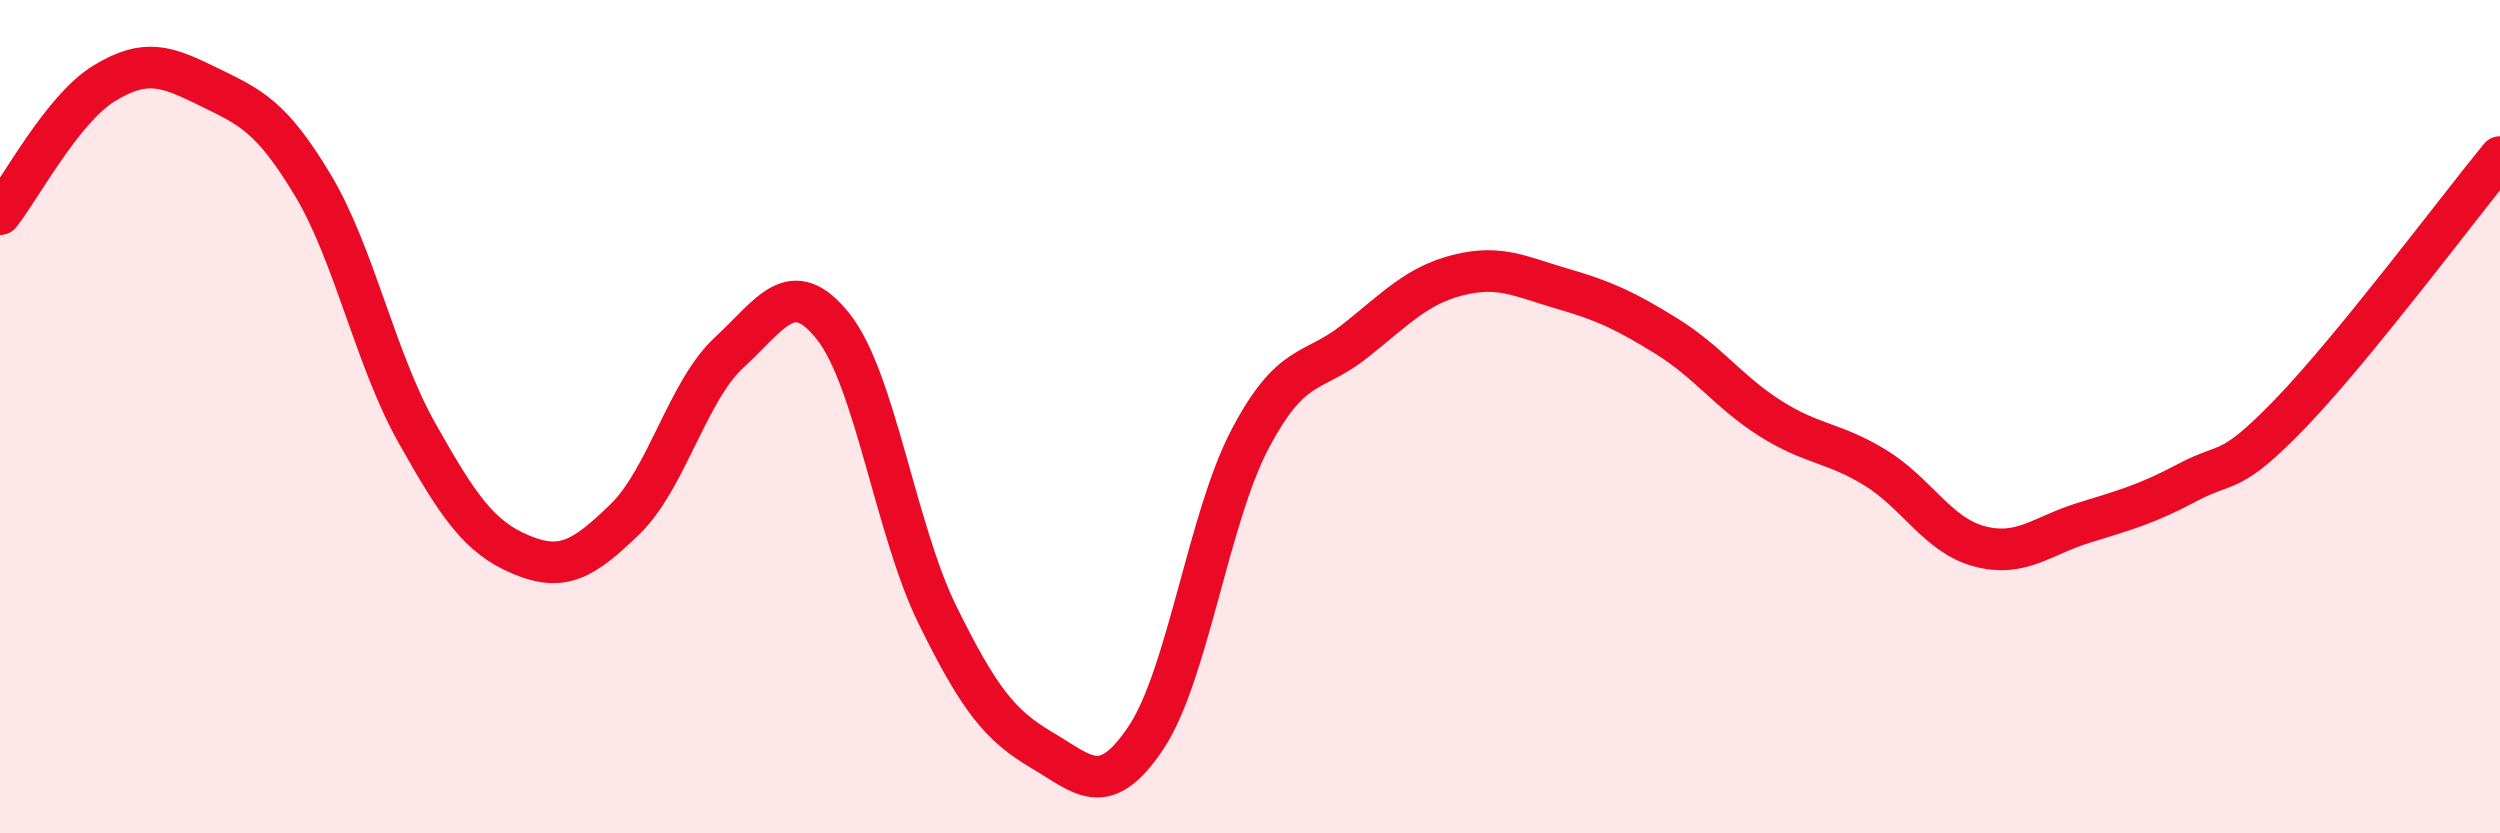
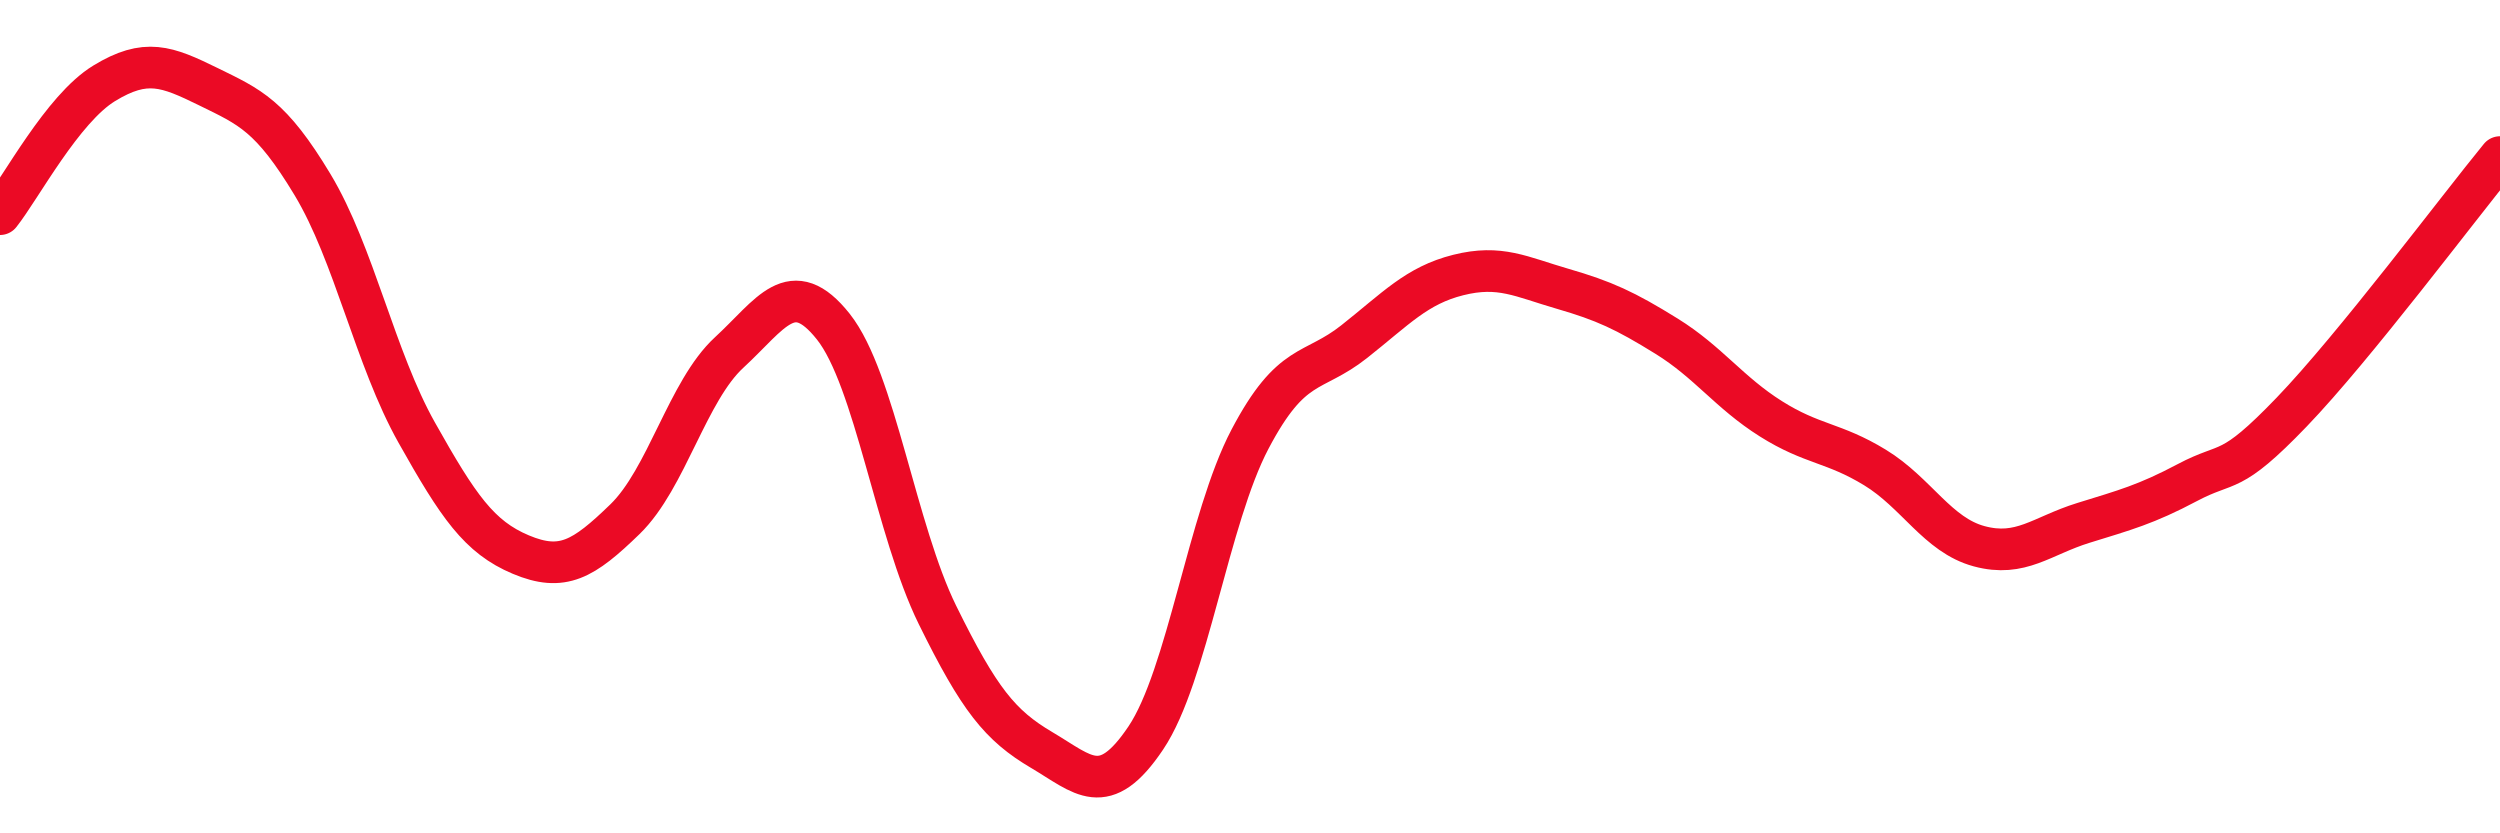
<svg xmlns="http://www.w3.org/2000/svg" width="60" height="20" viewBox="0 0 60 20">
-   <path d="M 0,5.14 C 0.5,4.51 1.5,2.61 2.5,2 C 3.5,1.39 4,1.59 5,2.08 C 6,2.57 6.5,2.77 7.5,4.43 C 8.5,6.09 9,8.6 10,10.38 C 11,12.16 11.5,12.89 12.5,13.31 C 13.5,13.73 14,13.43 15,12.46 C 16,11.49 16.5,9.38 17.5,8.46 C 18.5,7.54 19,6.58 20,7.84 C 21,9.1 21.5,12.73 22.5,14.76 C 23.5,16.79 24,17.41 25,18 C 26,18.59 26.5,19.2 27.5,17.71 C 28.5,16.22 29,12.44 30,10.54 C 31,8.64 31.5,8.99 32.5,8.2 C 33.5,7.41 34,6.85 35,6.6 C 36,6.35 36.5,6.64 37.5,6.93 C 38.5,7.22 39,7.45 40,8.07 C 41,8.69 41.5,9.42 42.5,10.05 C 43.5,10.68 44,10.61 45,11.22 C 46,11.83 46.5,12.84 47.5,13.11 C 48.5,13.38 49,12.86 50,12.55 C 51,12.24 51.5,12.11 52.5,11.58 C 53.5,11.05 53.5,11.45 55,9.89 C 56.5,8.33 59,4.99 60,3.77L60 20L0 20Z" fill="#EB0A25" opacity="0.1" stroke-linecap="round" stroke-linejoin="round" />
  <path d="M 0,5.14 C 0.5,4.51 1.5,2.61 2.5,2 C 3.5,1.39 4,1.59 5,2.08 C 6,2.57 6.5,2.77 7.5,4.43 C 8.5,6.09 9,8.6 10,10.38 C 11,12.16 11.5,12.89 12.5,13.31 C 13.5,13.73 14,13.43 15,12.46 C 16,11.49 16.5,9.38 17.5,8.46 C 18.5,7.54 19,6.58 20,7.84 C 21,9.1 21.5,12.73 22.5,14.76 C 23.5,16.79 24,17.41 25,18 C 26,18.59 26.5,19.2 27.5,17.71 C 28.5,16.22 29,12.44 30,10.54 C 31,8.64 31.5,8.99 32.5,8.2 C 33.5,7.41 34,6.85 35,6.6 C 36,6.35 36.5,6.64 37.5,6.93 C 38.5,7.22 39,7.45 40,8.07 C 41,8.69 41.5,9.42 42.5,10.05 C 43.5,10.68 44,10.61 45,11.22 C 46,11.83 46.5,12.84 47.5,13.11 C 48.5,13.38 49,12.86 50,12.55 C 51,12.24 51.5,12.11 52.5,11.58 C 53.5,11.05 53.5,11.45 55,9.89 C 56.5,8.33 59,4.99 60,3.77" stroke="#EB0A25" stroke-width="1" fill="none" stroke-linecap="round" stroke-linejoin="round" />
</svg>